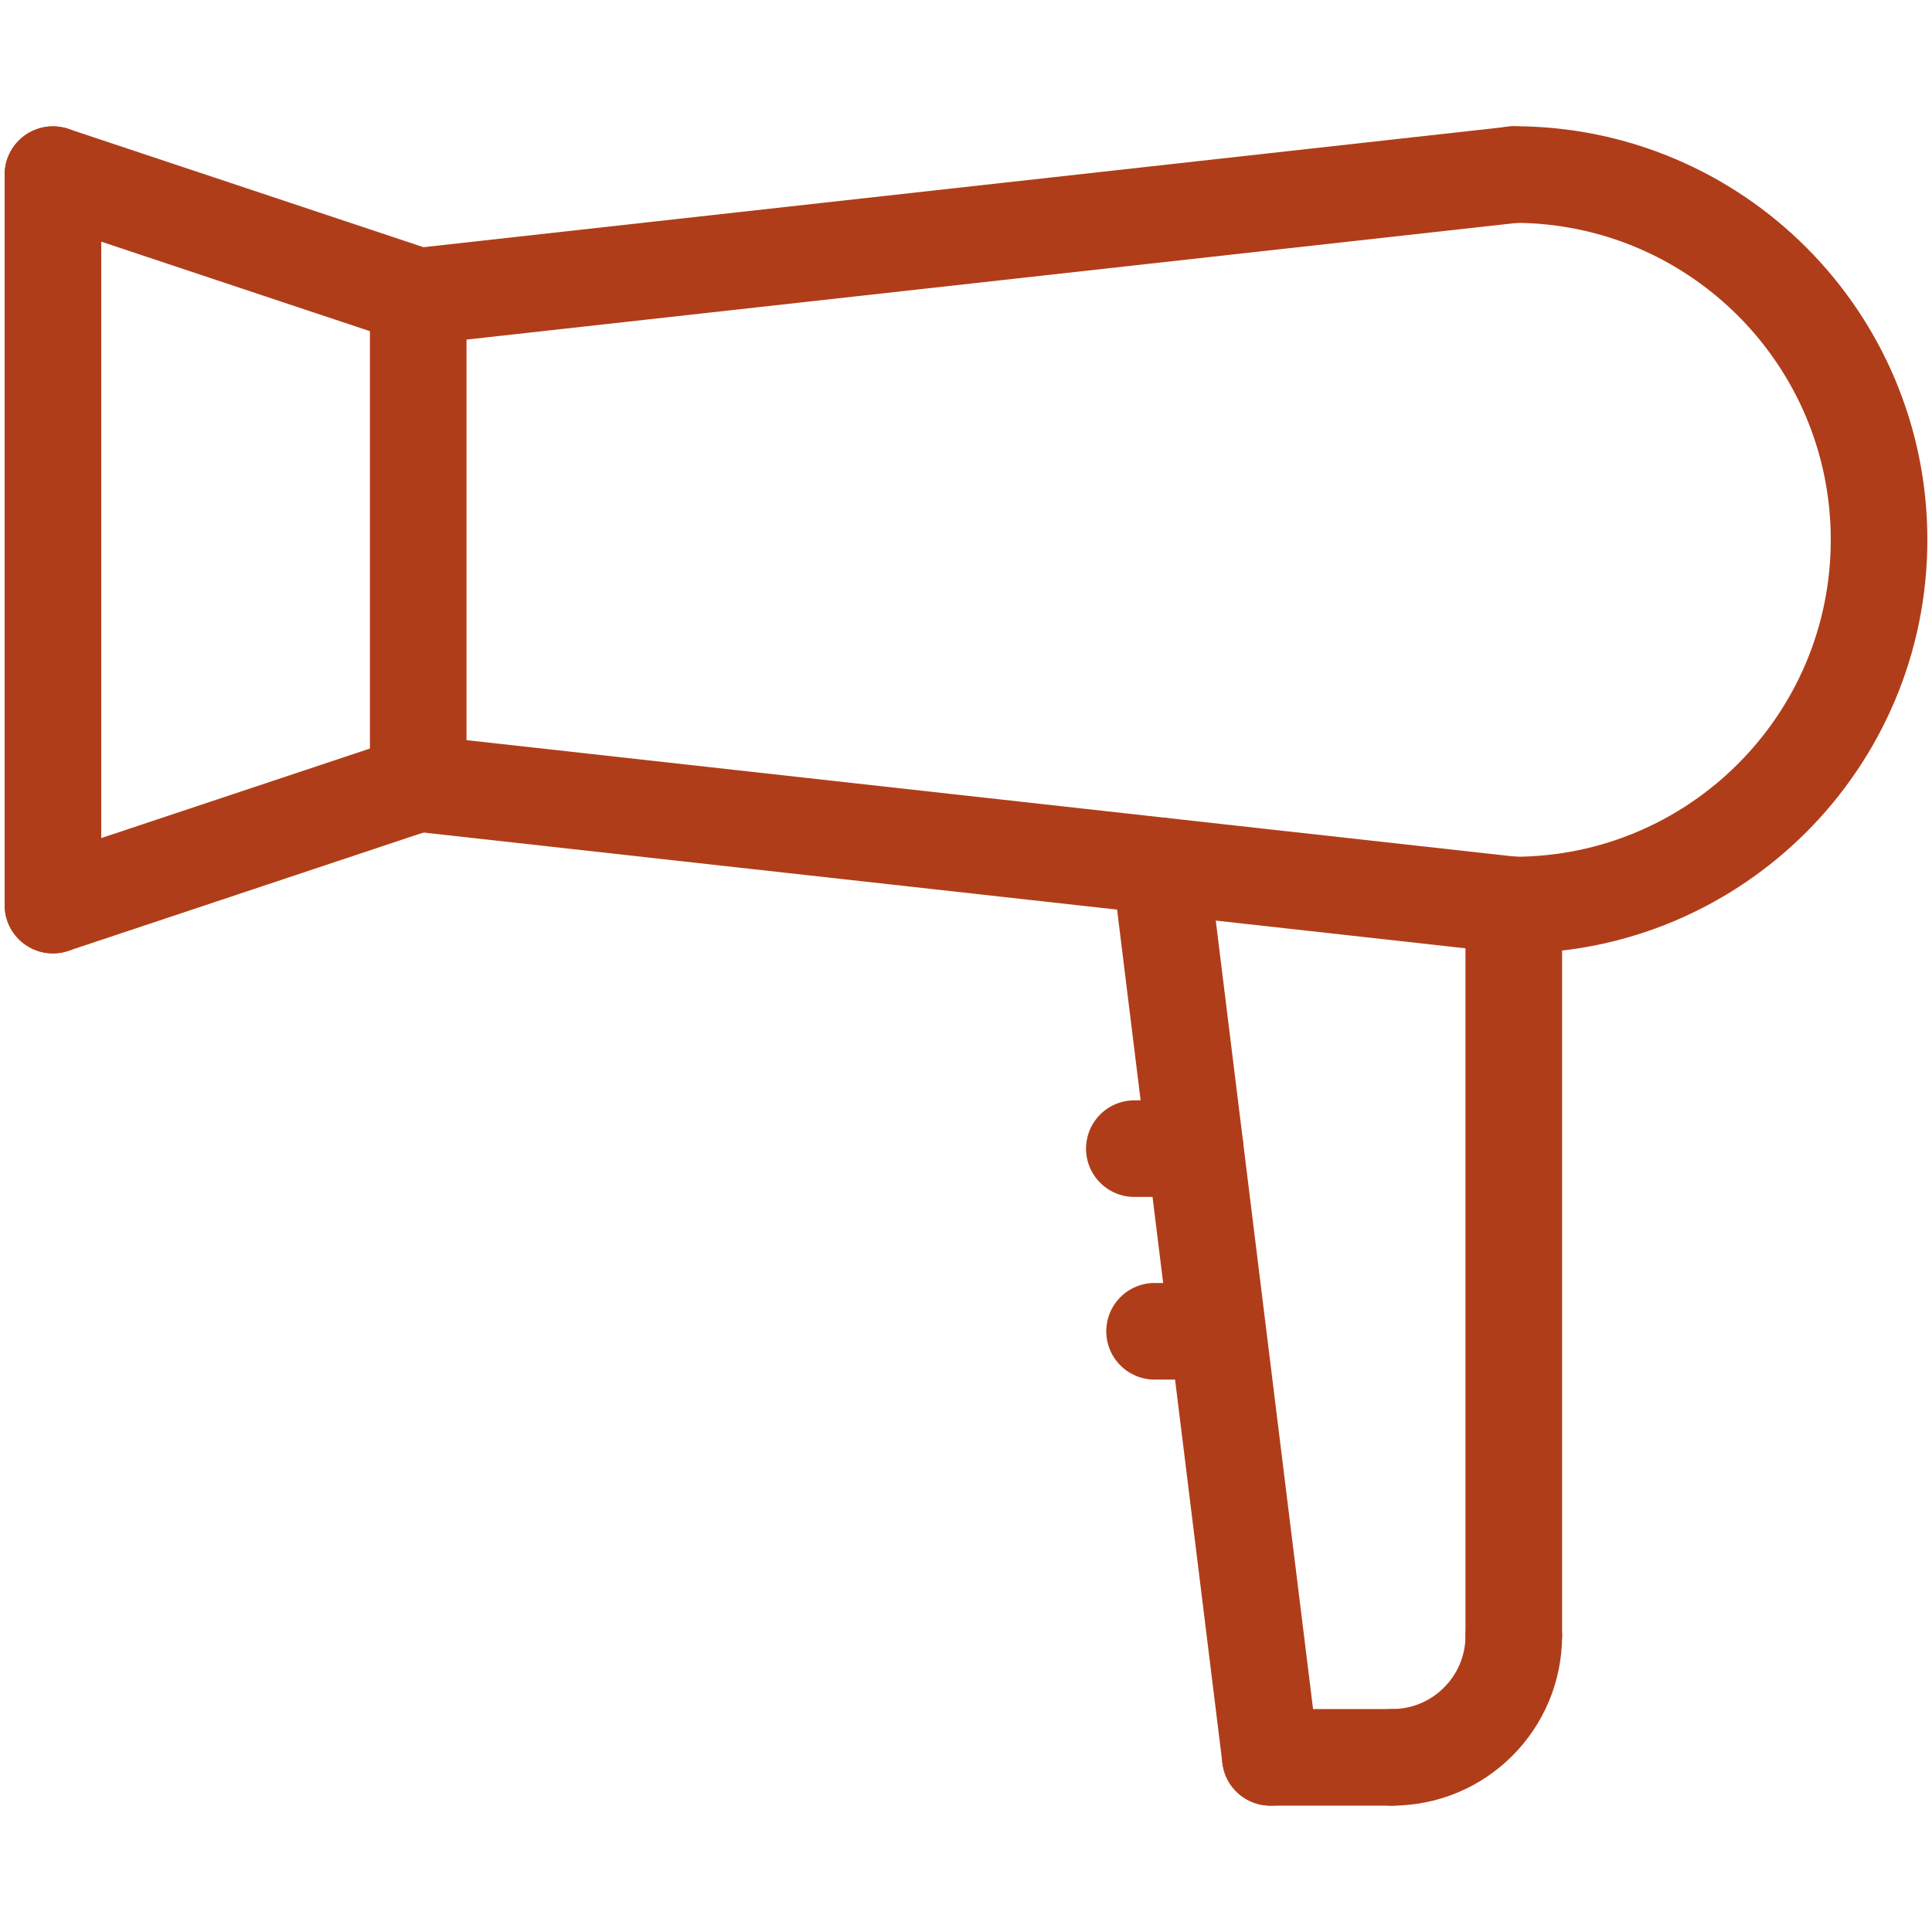
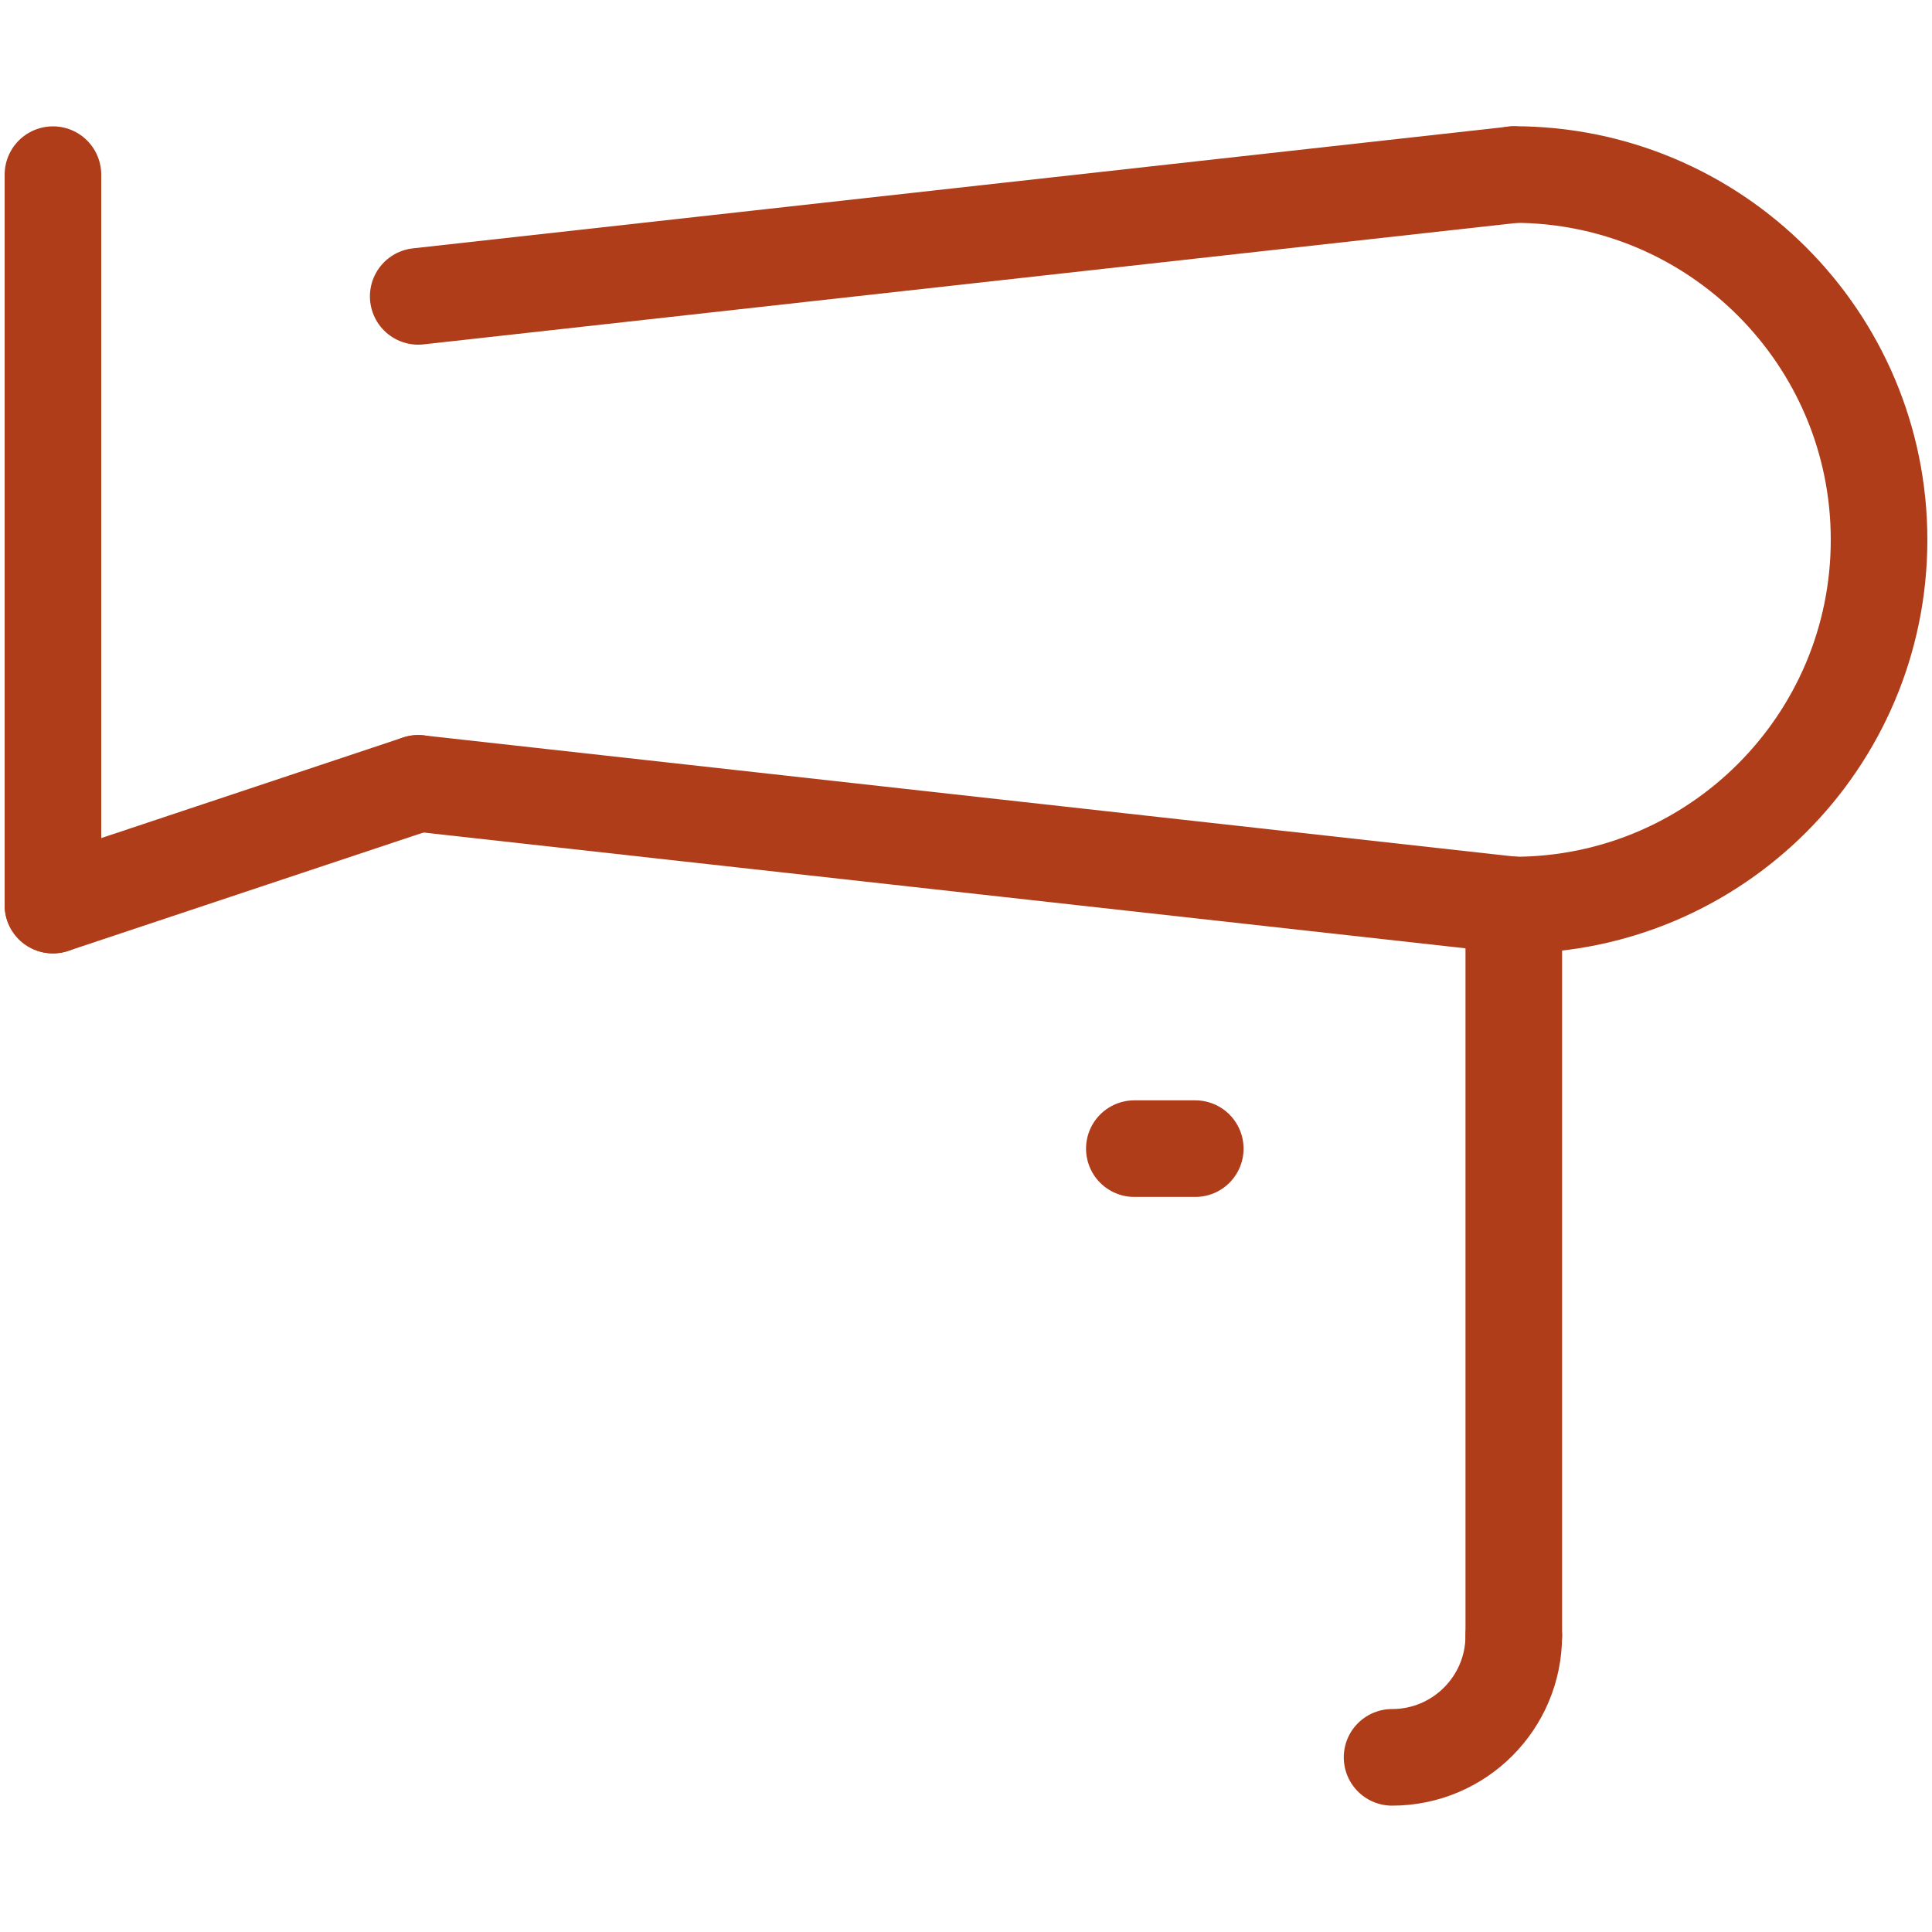
<svg xmlns="http://www.w3.org/2000/svg" version="1.1" id="Layer_1" x="0px" y="0px" viewBox="0 0 150 150" style="enable-background:new 0 0 150 150;" xml:space="preserve">
  <style type="text/css">
	.st0{fill:none;stroke:#B03D19;stroke-width:7.5;stroke-linecap:round;stroke-linejoin:round;stroke-miterlimit:10;}
</style>
  <g>
    <path class="st0" d="M117.53,70.27c15.66,0,28.36-12.7,28.36-28.36s-12.7-28.36-28.36-28.36" />
-     <line class="st0" x1="32.47" y1="23.01" x2="32.47" y2="60.82" />
    <line class="st0" x1="117.53" y1="13.56" x2="32.47" y2="23.01" />
    <line class="st0" x1="117.53" y1="70.27" x2="32.47" y2="60.82" />
    <line class="st0" x1="117.53" y1="126.99" x2="117.53" y2="70.27" />
    <path class="st0" d="M117.53,126.99c0,5.22-4.23,9.45-9.45,9.45" />
-     <line class="st0" x1="108.08" y1="136.44" x2="98.63" y2="136.44" />
-     <line class="st0" x1="98.63" y1="136.44" x2="90.09" y2="67.23" />
-     <line class="st0" x1="32.47" y1="23.01" x2="4.11" y2="13.56" />
    <line class="st0" x1="32.47" y1="60.82" x2="4.11" y2="70.27" />
    <line class="st0" x1="4.11" y1="13.56" x2="4.11" y2="70.27" />
    <line class="st0" x1="88.07" y1="89.18" x2="92.8" y2="89.18" />
-     <line class="st0" x1="89.64" y1="103.36" x2="94.36" y2="103.36" />
  </g>
</svg>